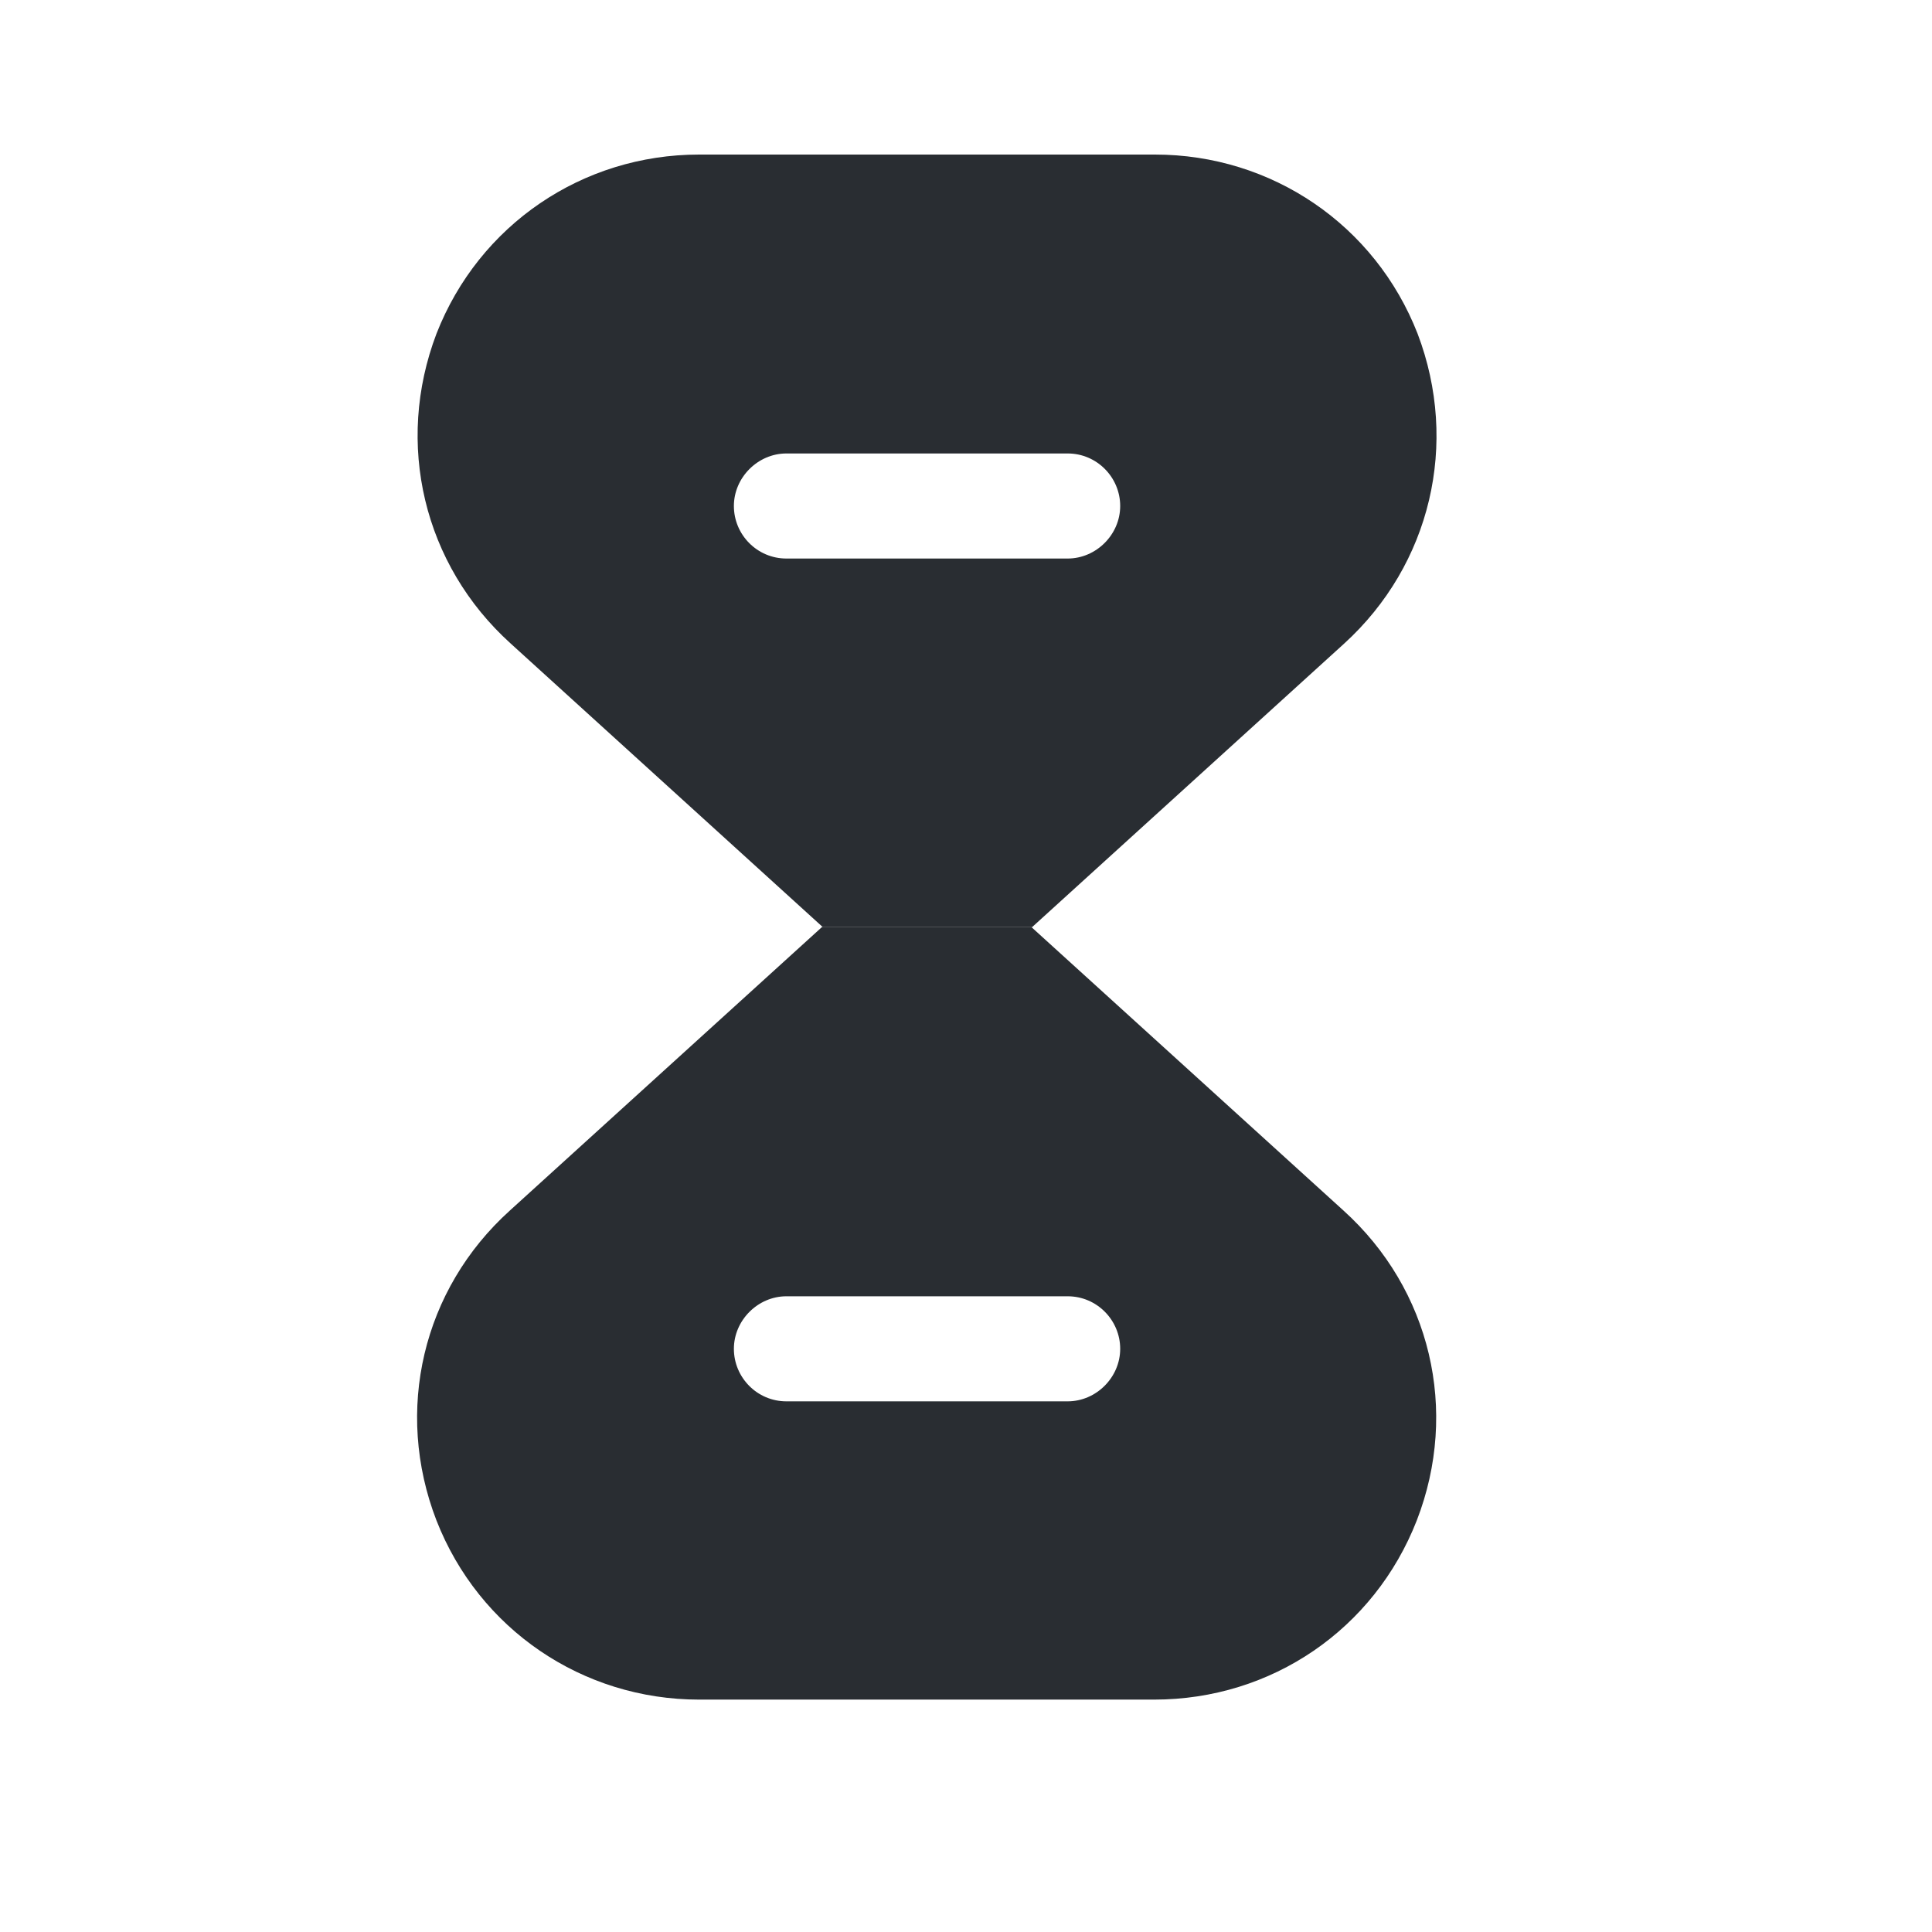
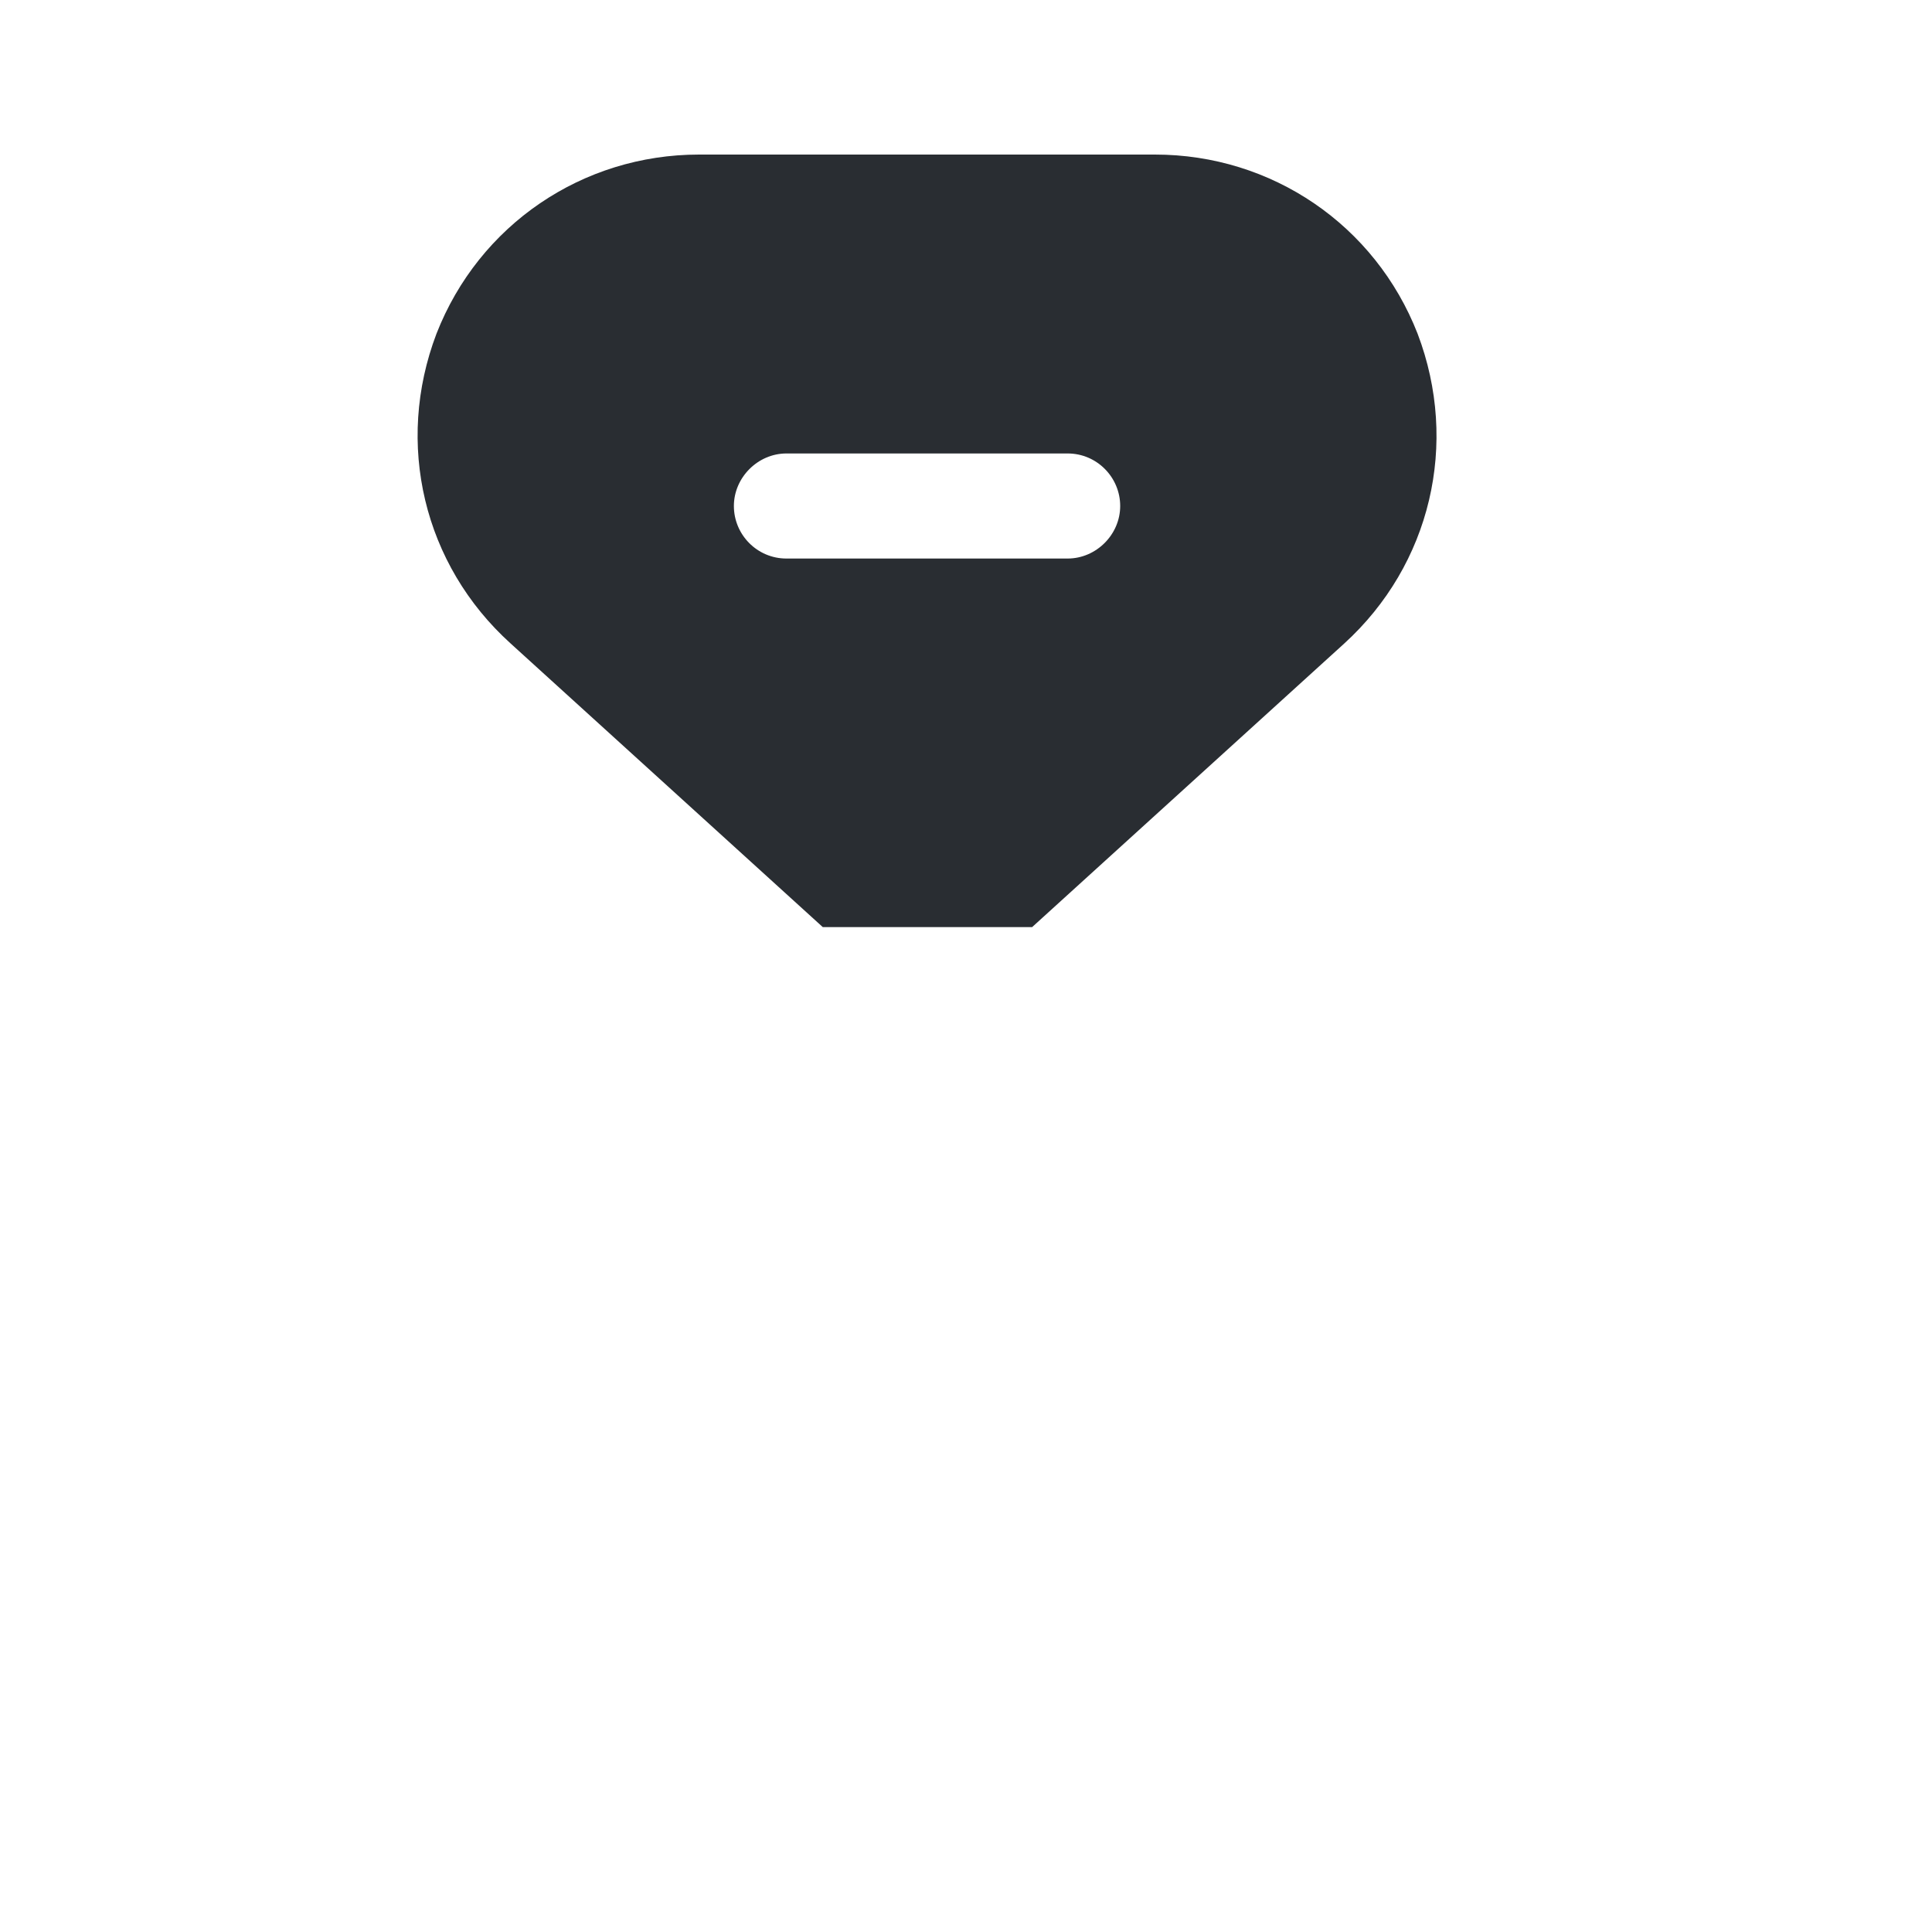
<svg xmlns="http://www.w3.org/2000/svg" fill="none" height="100%" overflow="visible" preserveAspectRatio="none" style="display: block;" viewBox="0 0 21 21" width="100%">
  <g id="vuesax/bold/timer">
    <g id="timer">
-       <path d="M14.603 13.158L11.21 10.076H8.935L5.542 13.158C4.593 14.015 4.283 15.333 4.744 16.526C5.206 17.709 6.331 18.474 7.599 18.474H12.545C13.822 18.474 14.938 17.709 15.4 16.526C15.862 15.333 15.551 14.015 14.603 13.158ZM11.605 15.232H8.548C8.229 15.232 7.977 14.972 7.977 14.661C7.977 14.351 8.238 14.09 8.548 14.09H11.605C11.924 14.09 12.176 14.351 12.176 14.661C12.176 14.972 11.915 15.232 11.605 15.232Z" fill="#292D32" id="Vector" />
      <path d="M15.409 3.628C14.947 2.444 13.822 1.68 12.554 1.68H7.599C6.331 1.68 5.206 2.444 4.744 3.628C4.291 4.82 4.602 6.138 5.551 6.995L8.943 10.077H11.219L14.611 6.995C15.552 6.138 15.862 4.82 15.409 3.628ZM11.605 6.071H8.548C8.229 6.071 7.977 5.811 7.977 5.5C7.977 5.19 8.238 4.929 8.548 4.929H11.605C11.924 4.929 12.176 5.19 12.176 5.5C12.176 5.811 11.915 6.071 11.605 6.071Z" fill="#292D32" id="Vector_2" />
      <g id="Vector_3" opacity="0">
</g>
    </g>
  </g>
</svg>